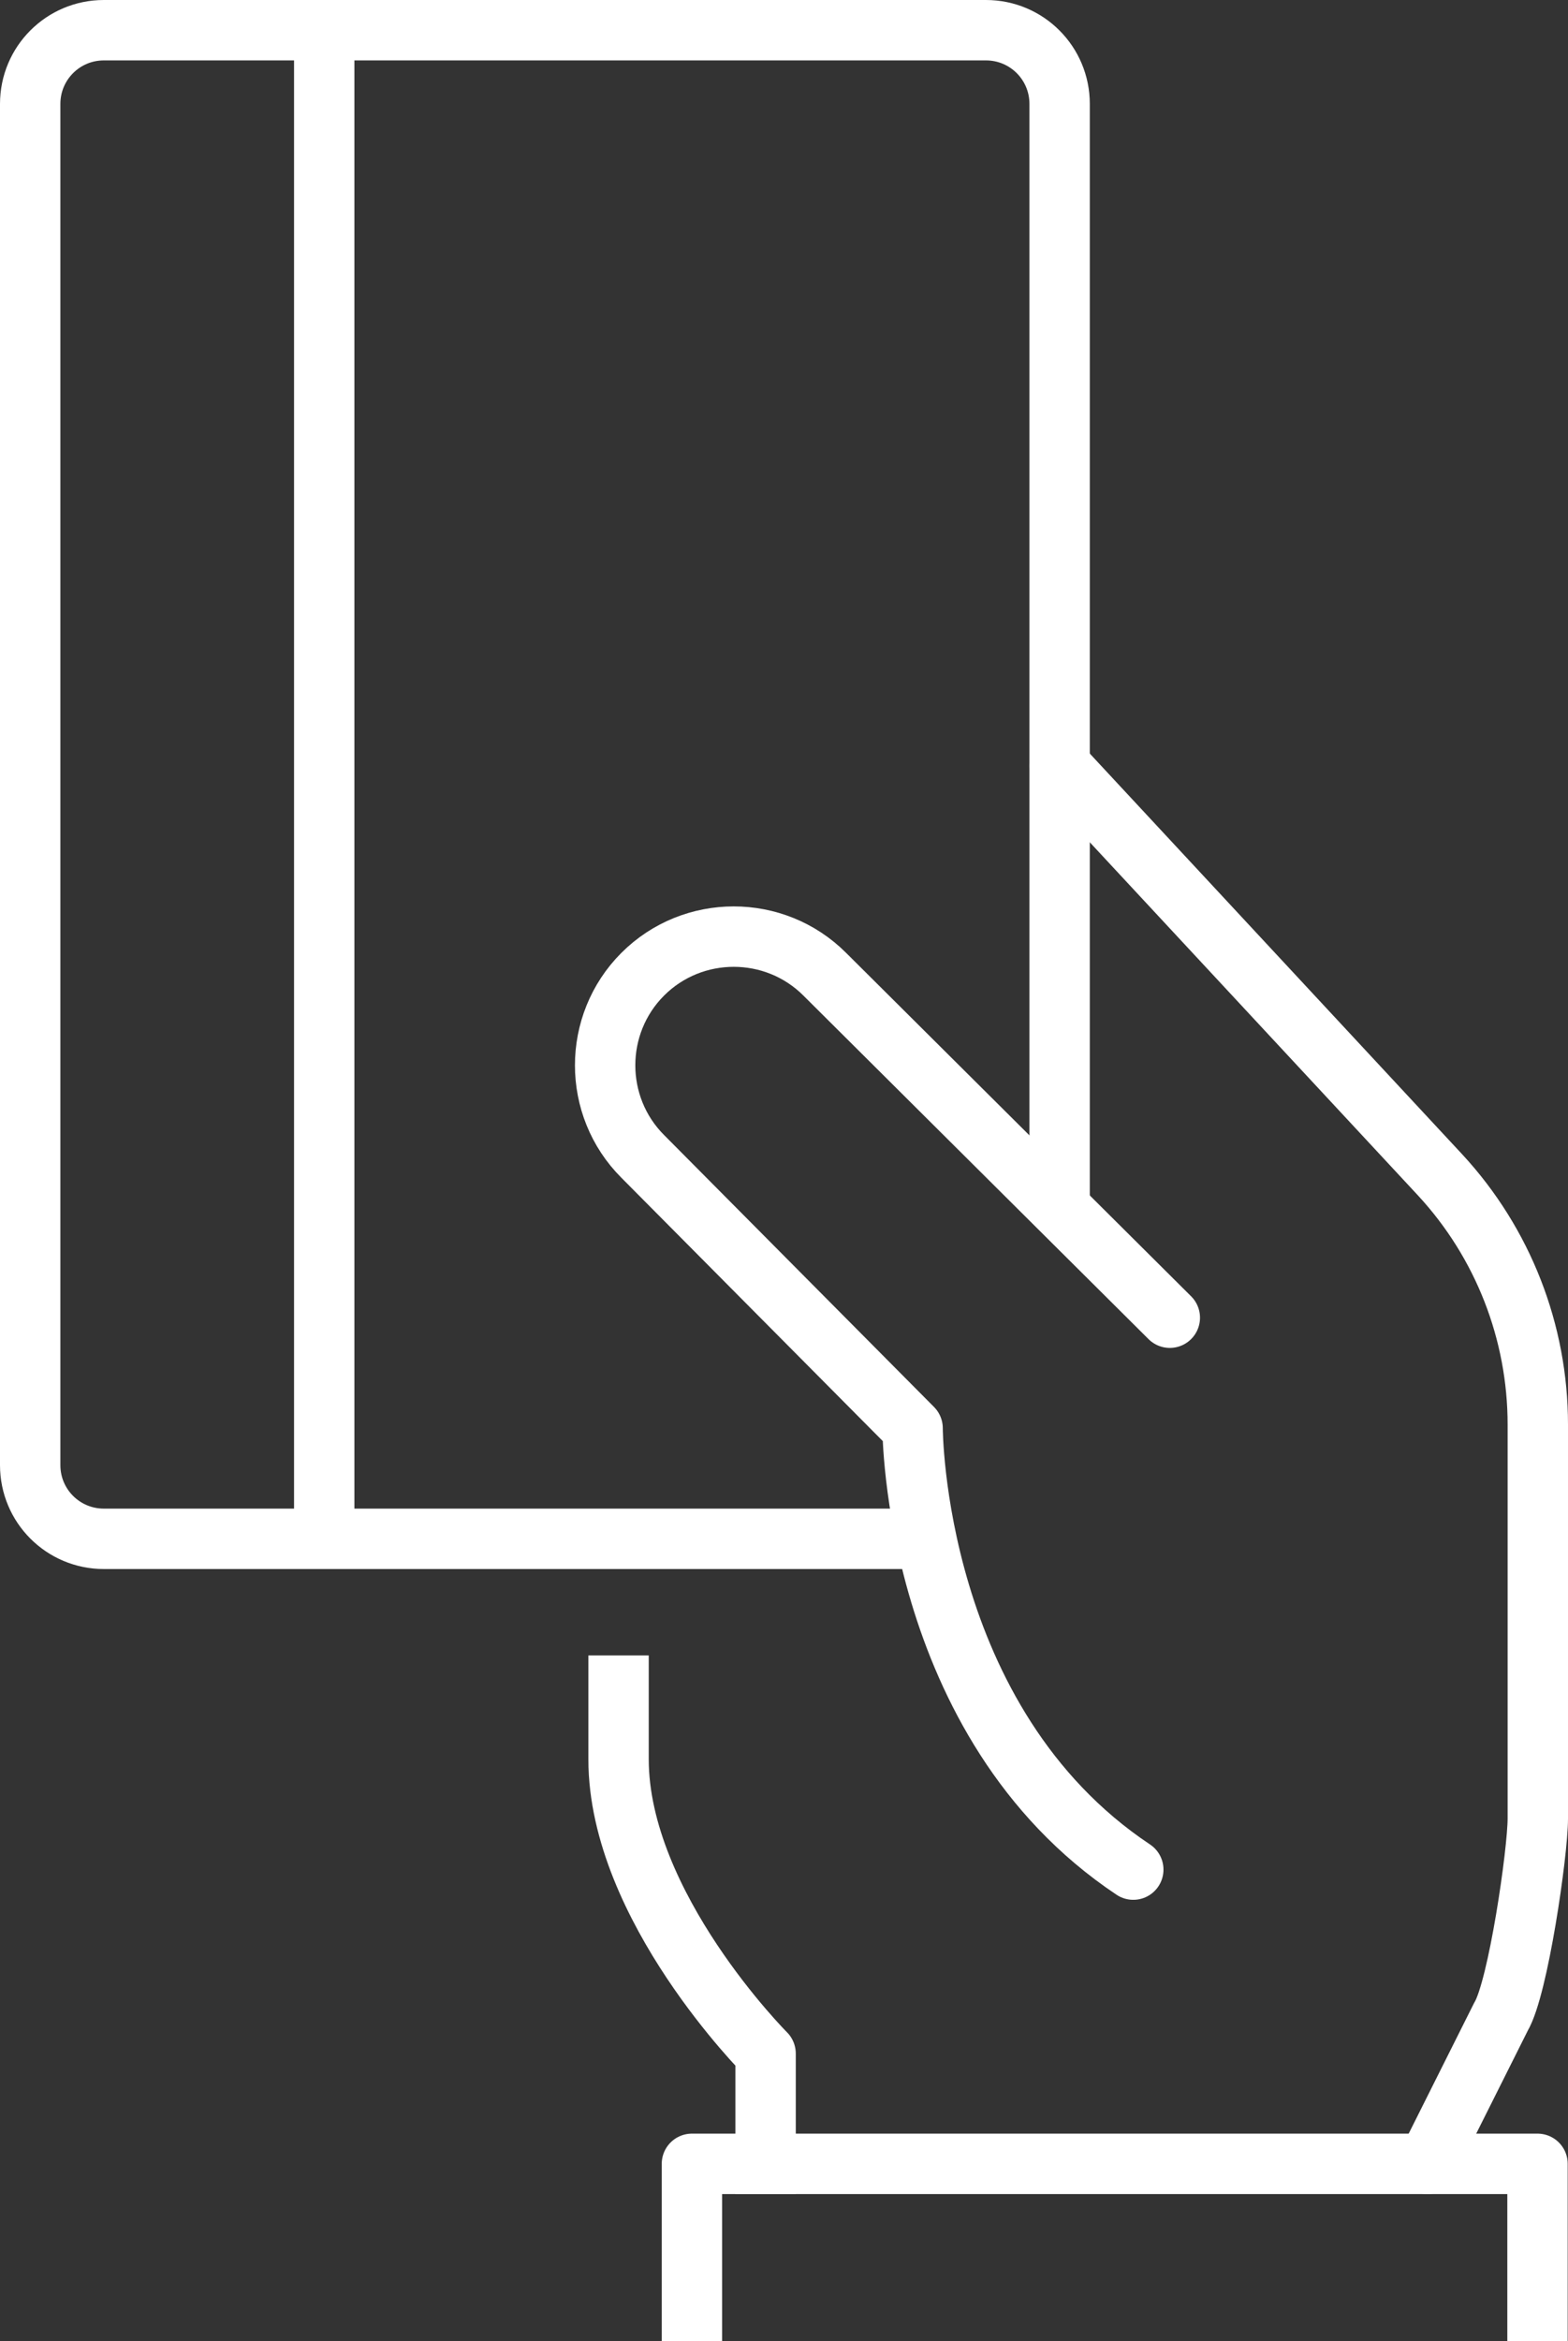
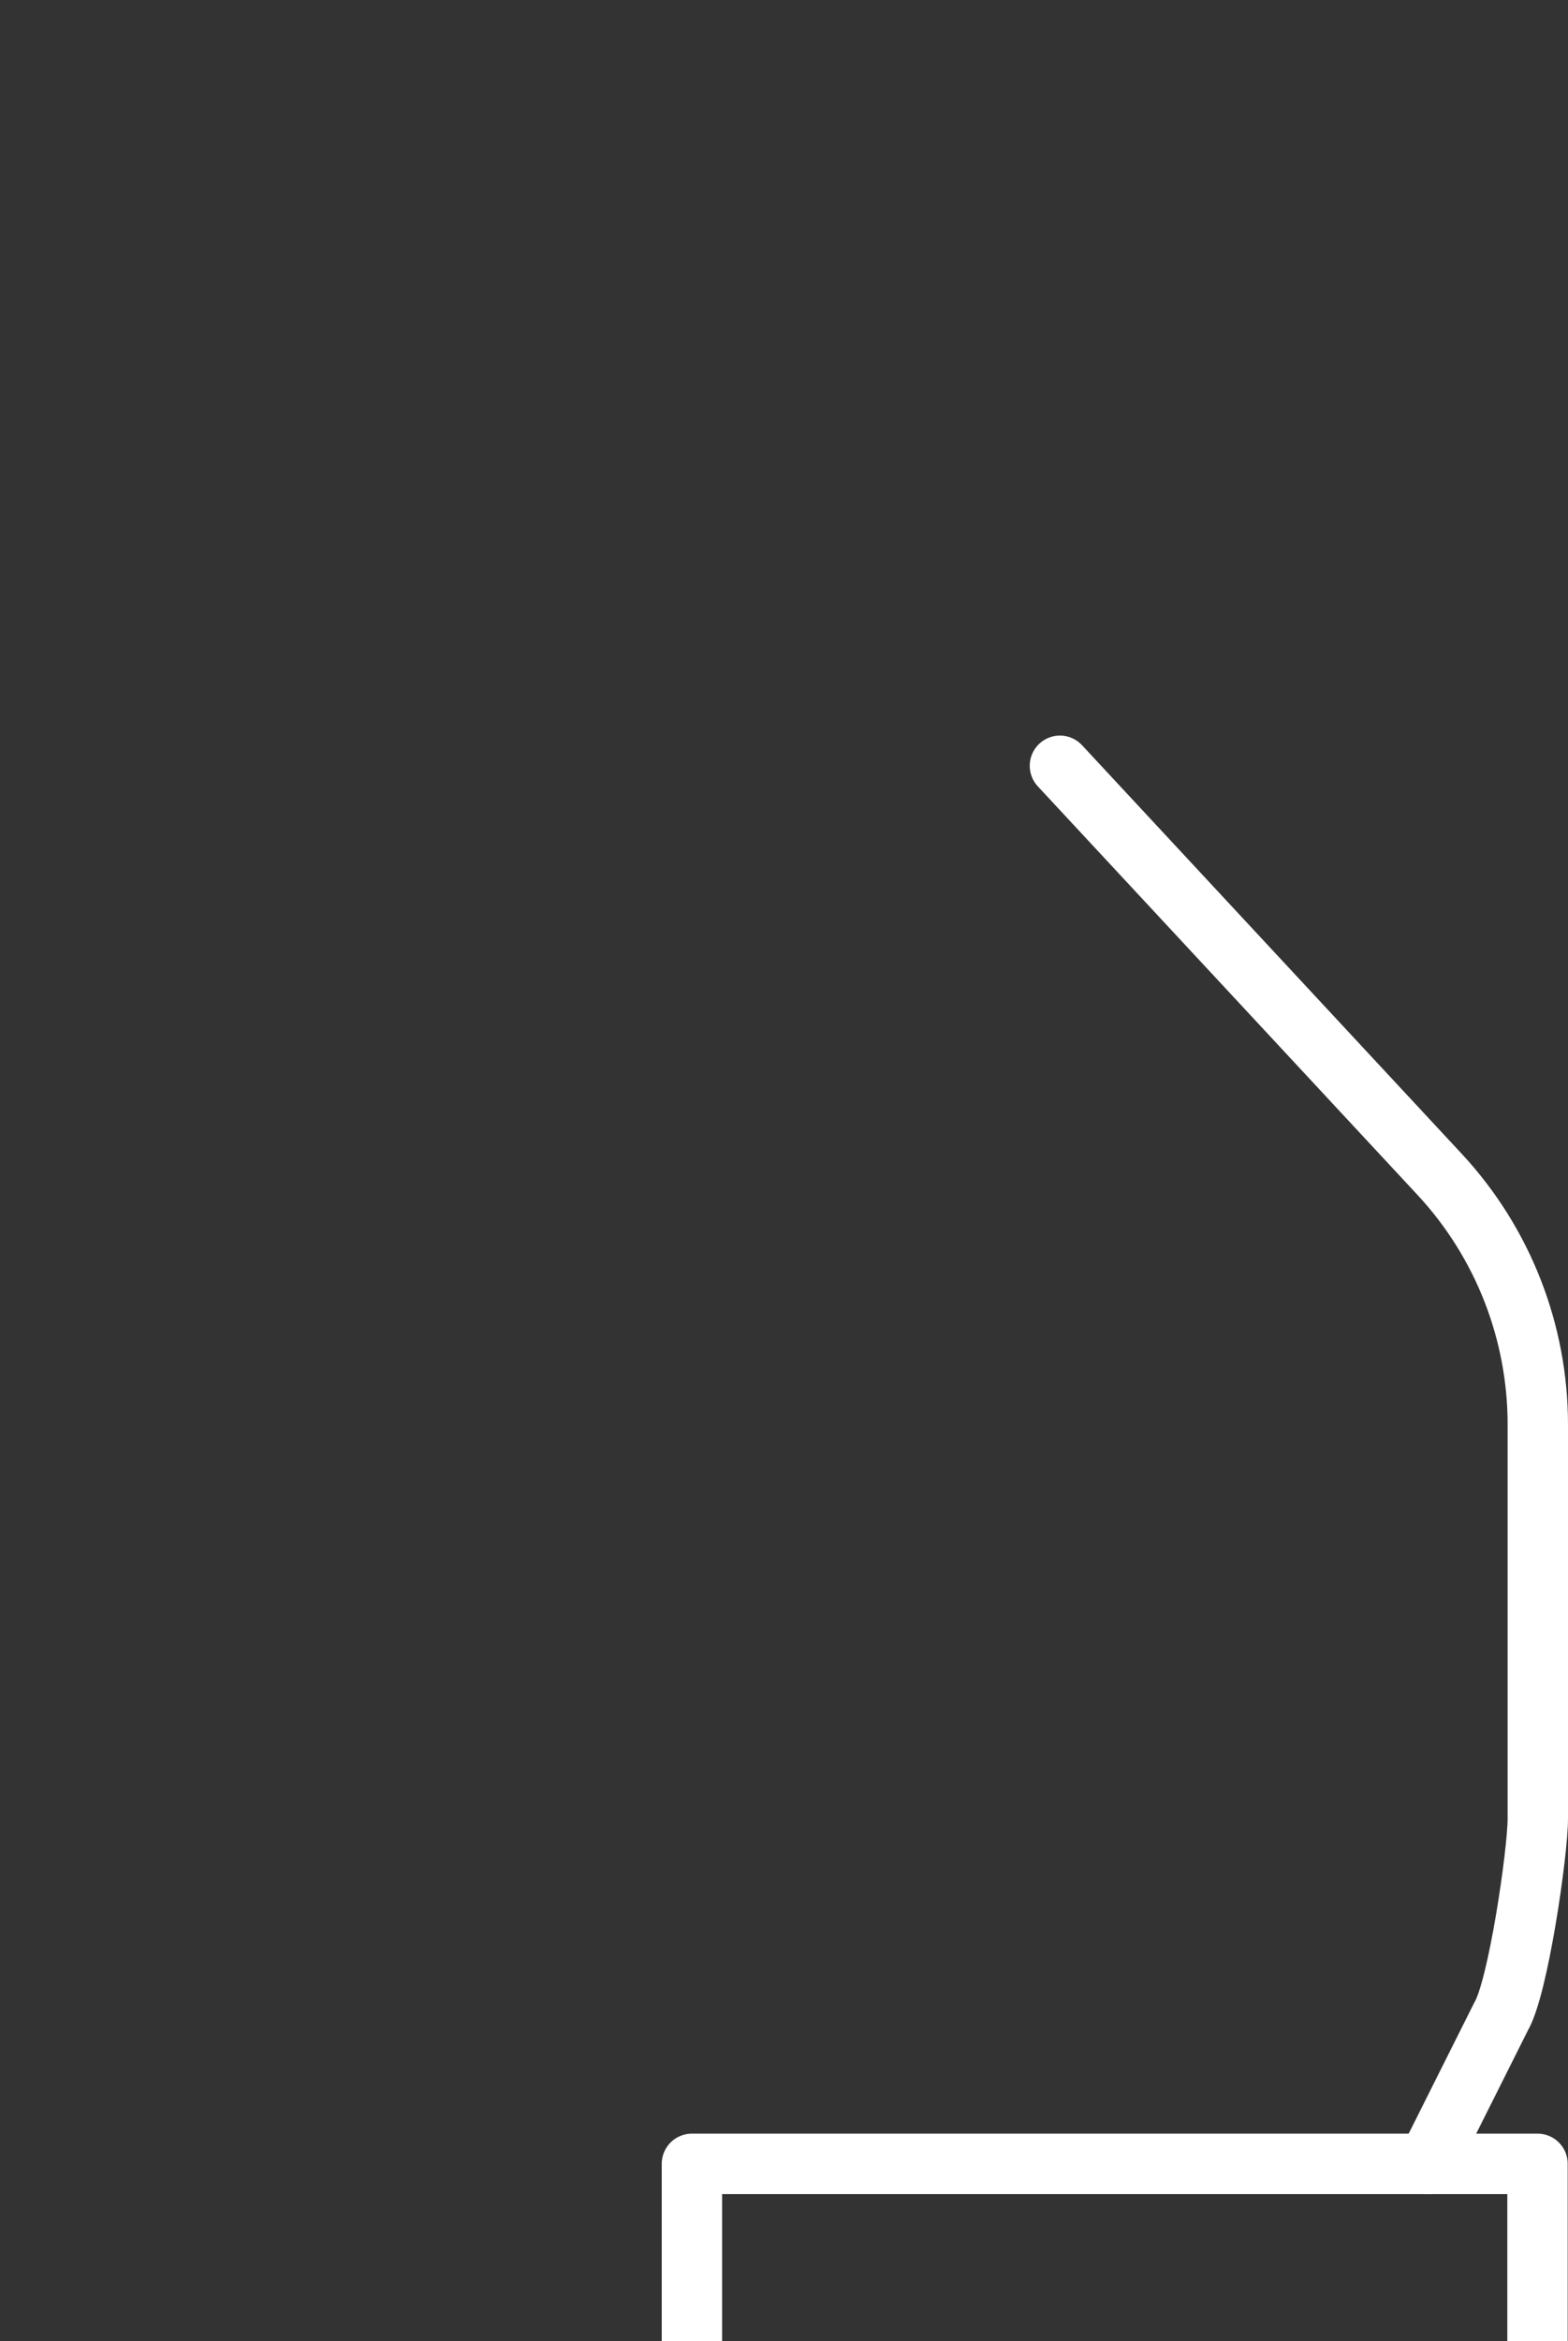
<svg xmlns="http://www.w3.org/2000/svg" id="Ebene_2" data-name="Ebene 2" viewBox="0 0 51.94 77.5">
  <rect x="0" y="0" width="51.94" height="77.5" fill="#333333" stroke="none" />
  <defs>
    <style>
      .cls-1 {
        stroke-linecap: square;
      }

      .cls-1, .cls-2 {
        fill: none;
        stroke: #fff;
        stroke-linejoin: round;
        stroke-width: 2px;
      }

      .cls-2 {
        stroke-linecap: round;
      }
    </style>
  </defs>
  <g id="payment">
    <g>
-       <line class="cls-2" x1="10.74" y1="1" x2="10.74" y2="50.93" />
-       <path class="cls-2" d="m35.1,39.97V3.44c0-1.35-1.09-2.44-2.44-2.44H3.44c-1.35,0-2.44,1.09-2.44,2.44v45.06c0,1.35,1.09,2.44,2.44,2.44h26.79" />
-     </g>
+       </g>
    <g>
      <path class="cls-2" d="m47.28,71.63l2.44-4.87c.57-.95,1.22-5.45,1.22-6.56v-13.04c0-3.06-1.15-6.01-3.23-8.26l-12.6-13.55" />
-       <path class="cls-1" d="m25.36,71.63v-3.65s-4.87-4.87-4.87-9.74v-2.44" />
      <polyline class="cls-1" points="22.92 76.5 22.92 71.63 50.93 71.63 50.93 76.5" />
-       <path class="cls-2" d="m38.75,43.62l-11.43-11.37c-1.66-1.66-4.37-1.66-6.03,0h0c-1.66,1.66-1.66,4.37,0,6.03l8.94,9s0,9.74,7.31,14.61" />
    </g>
  </g>
</svg>